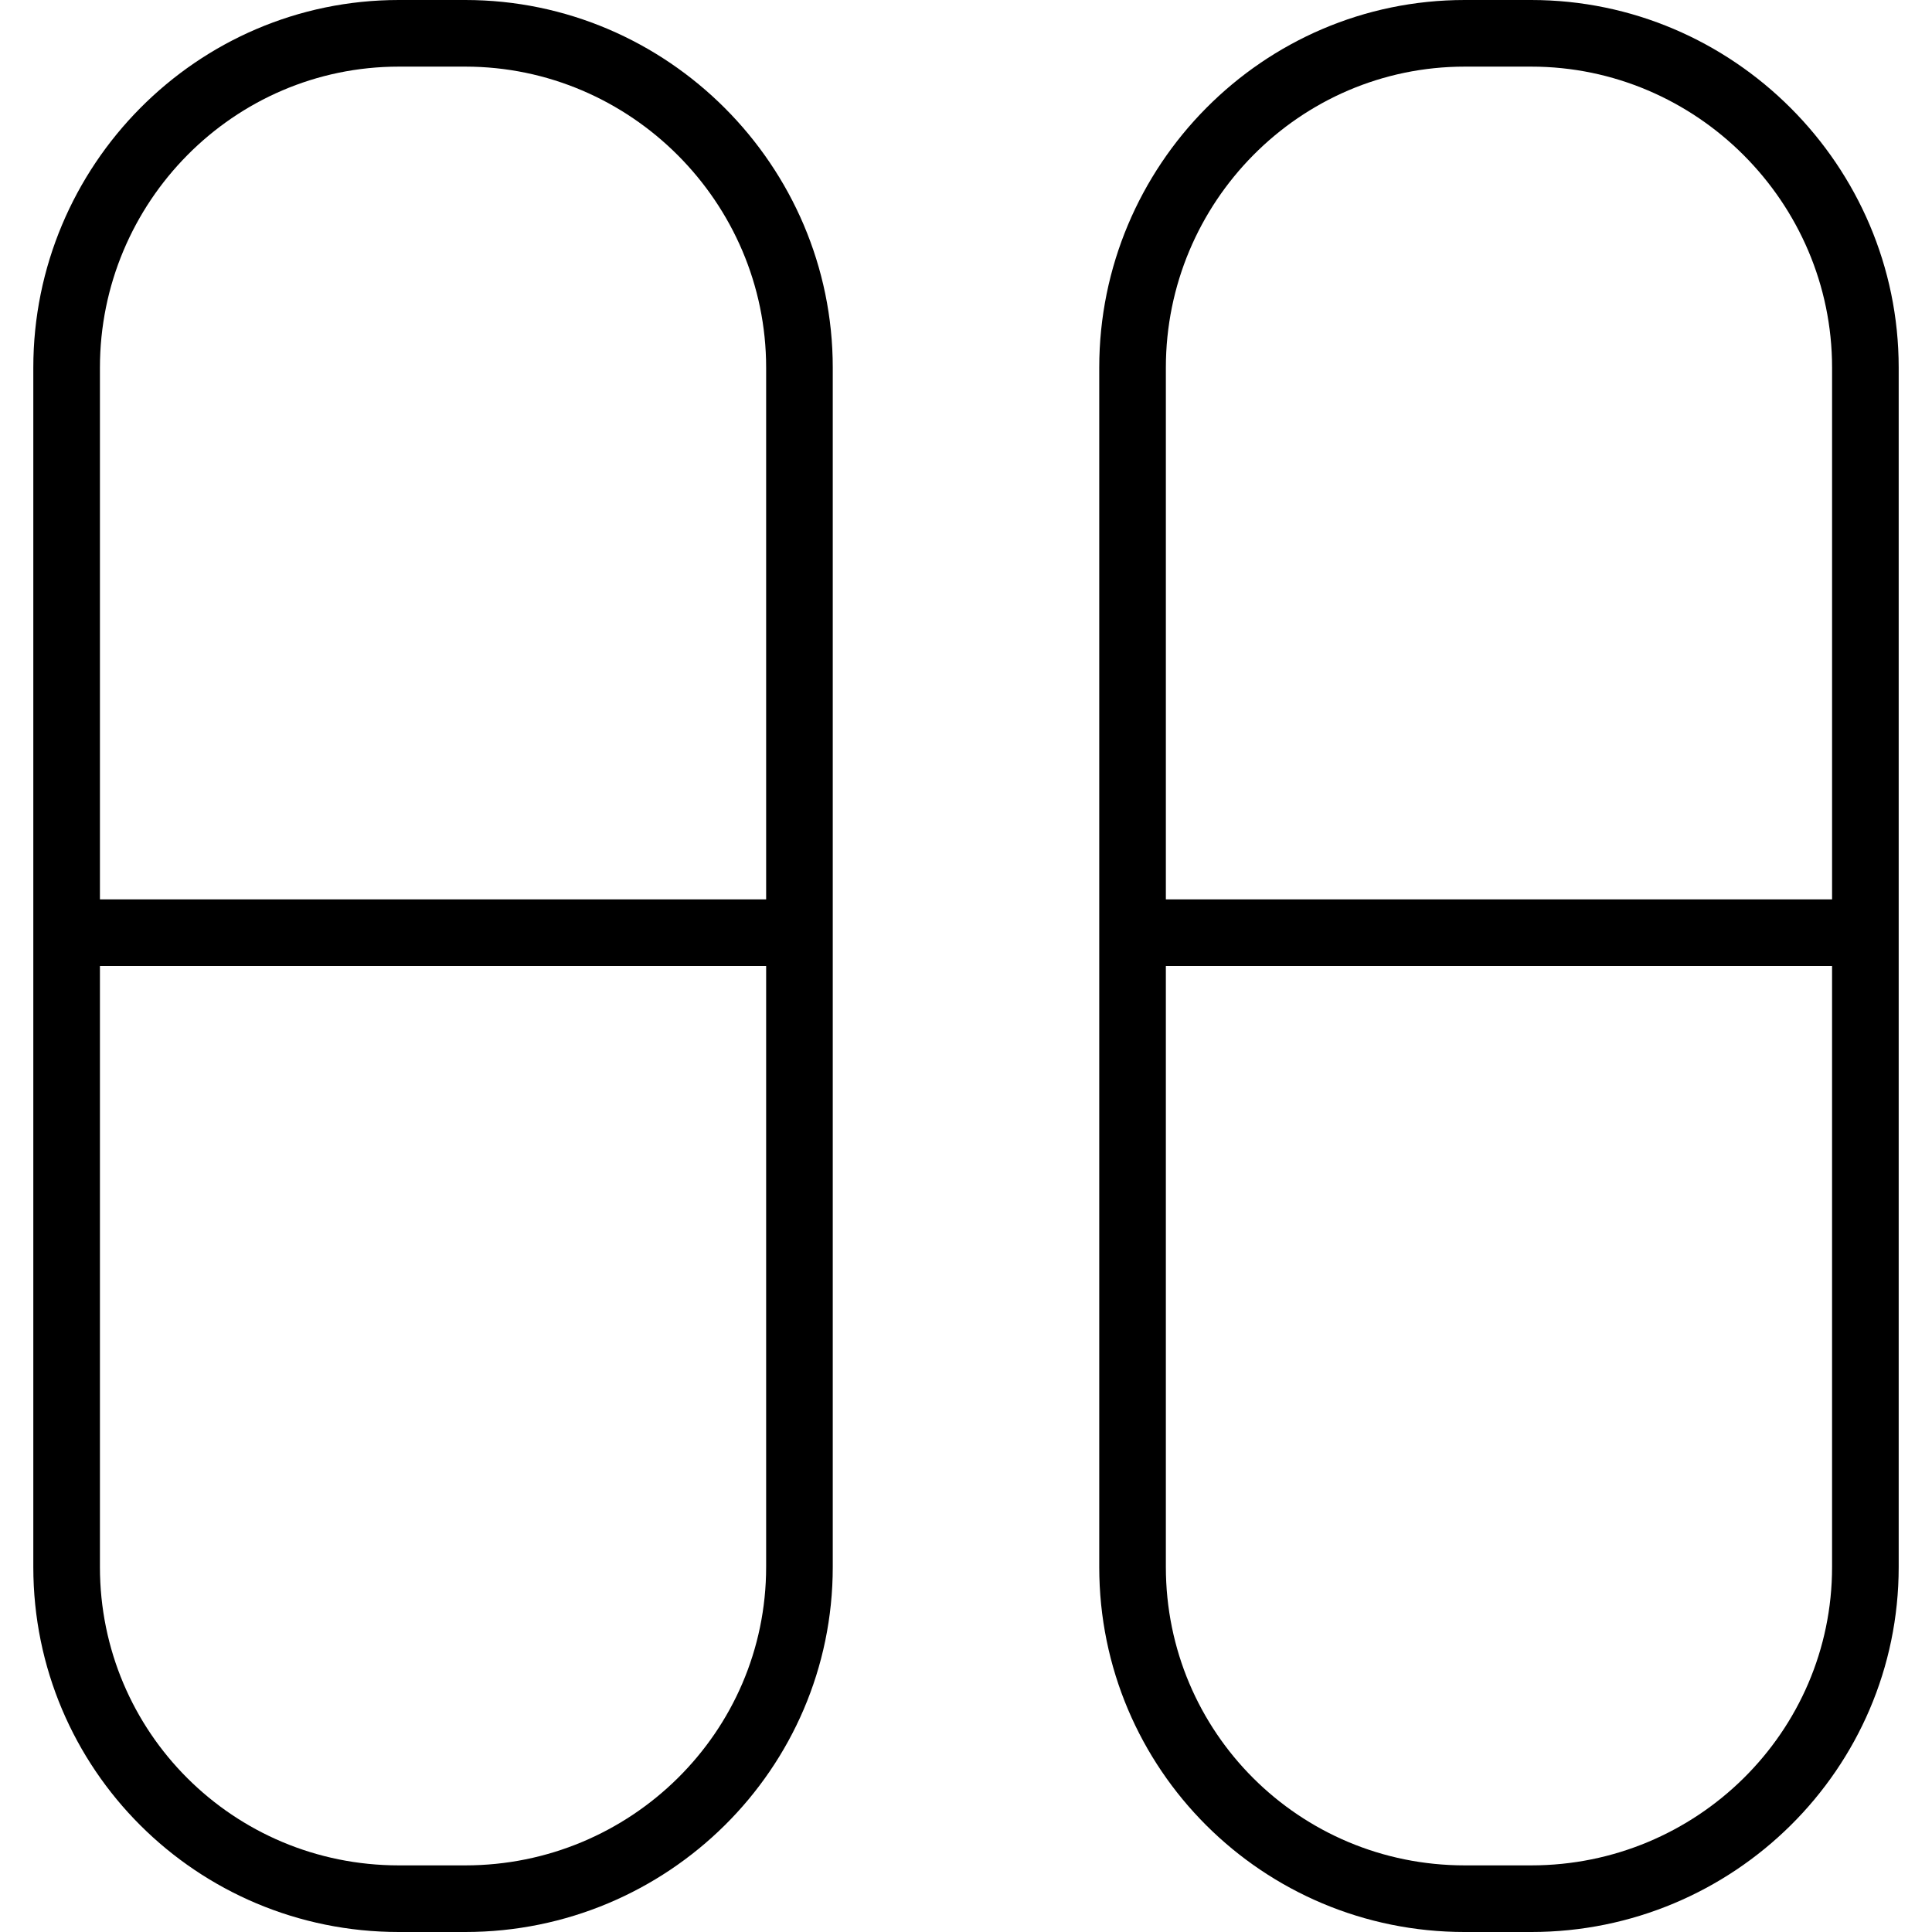
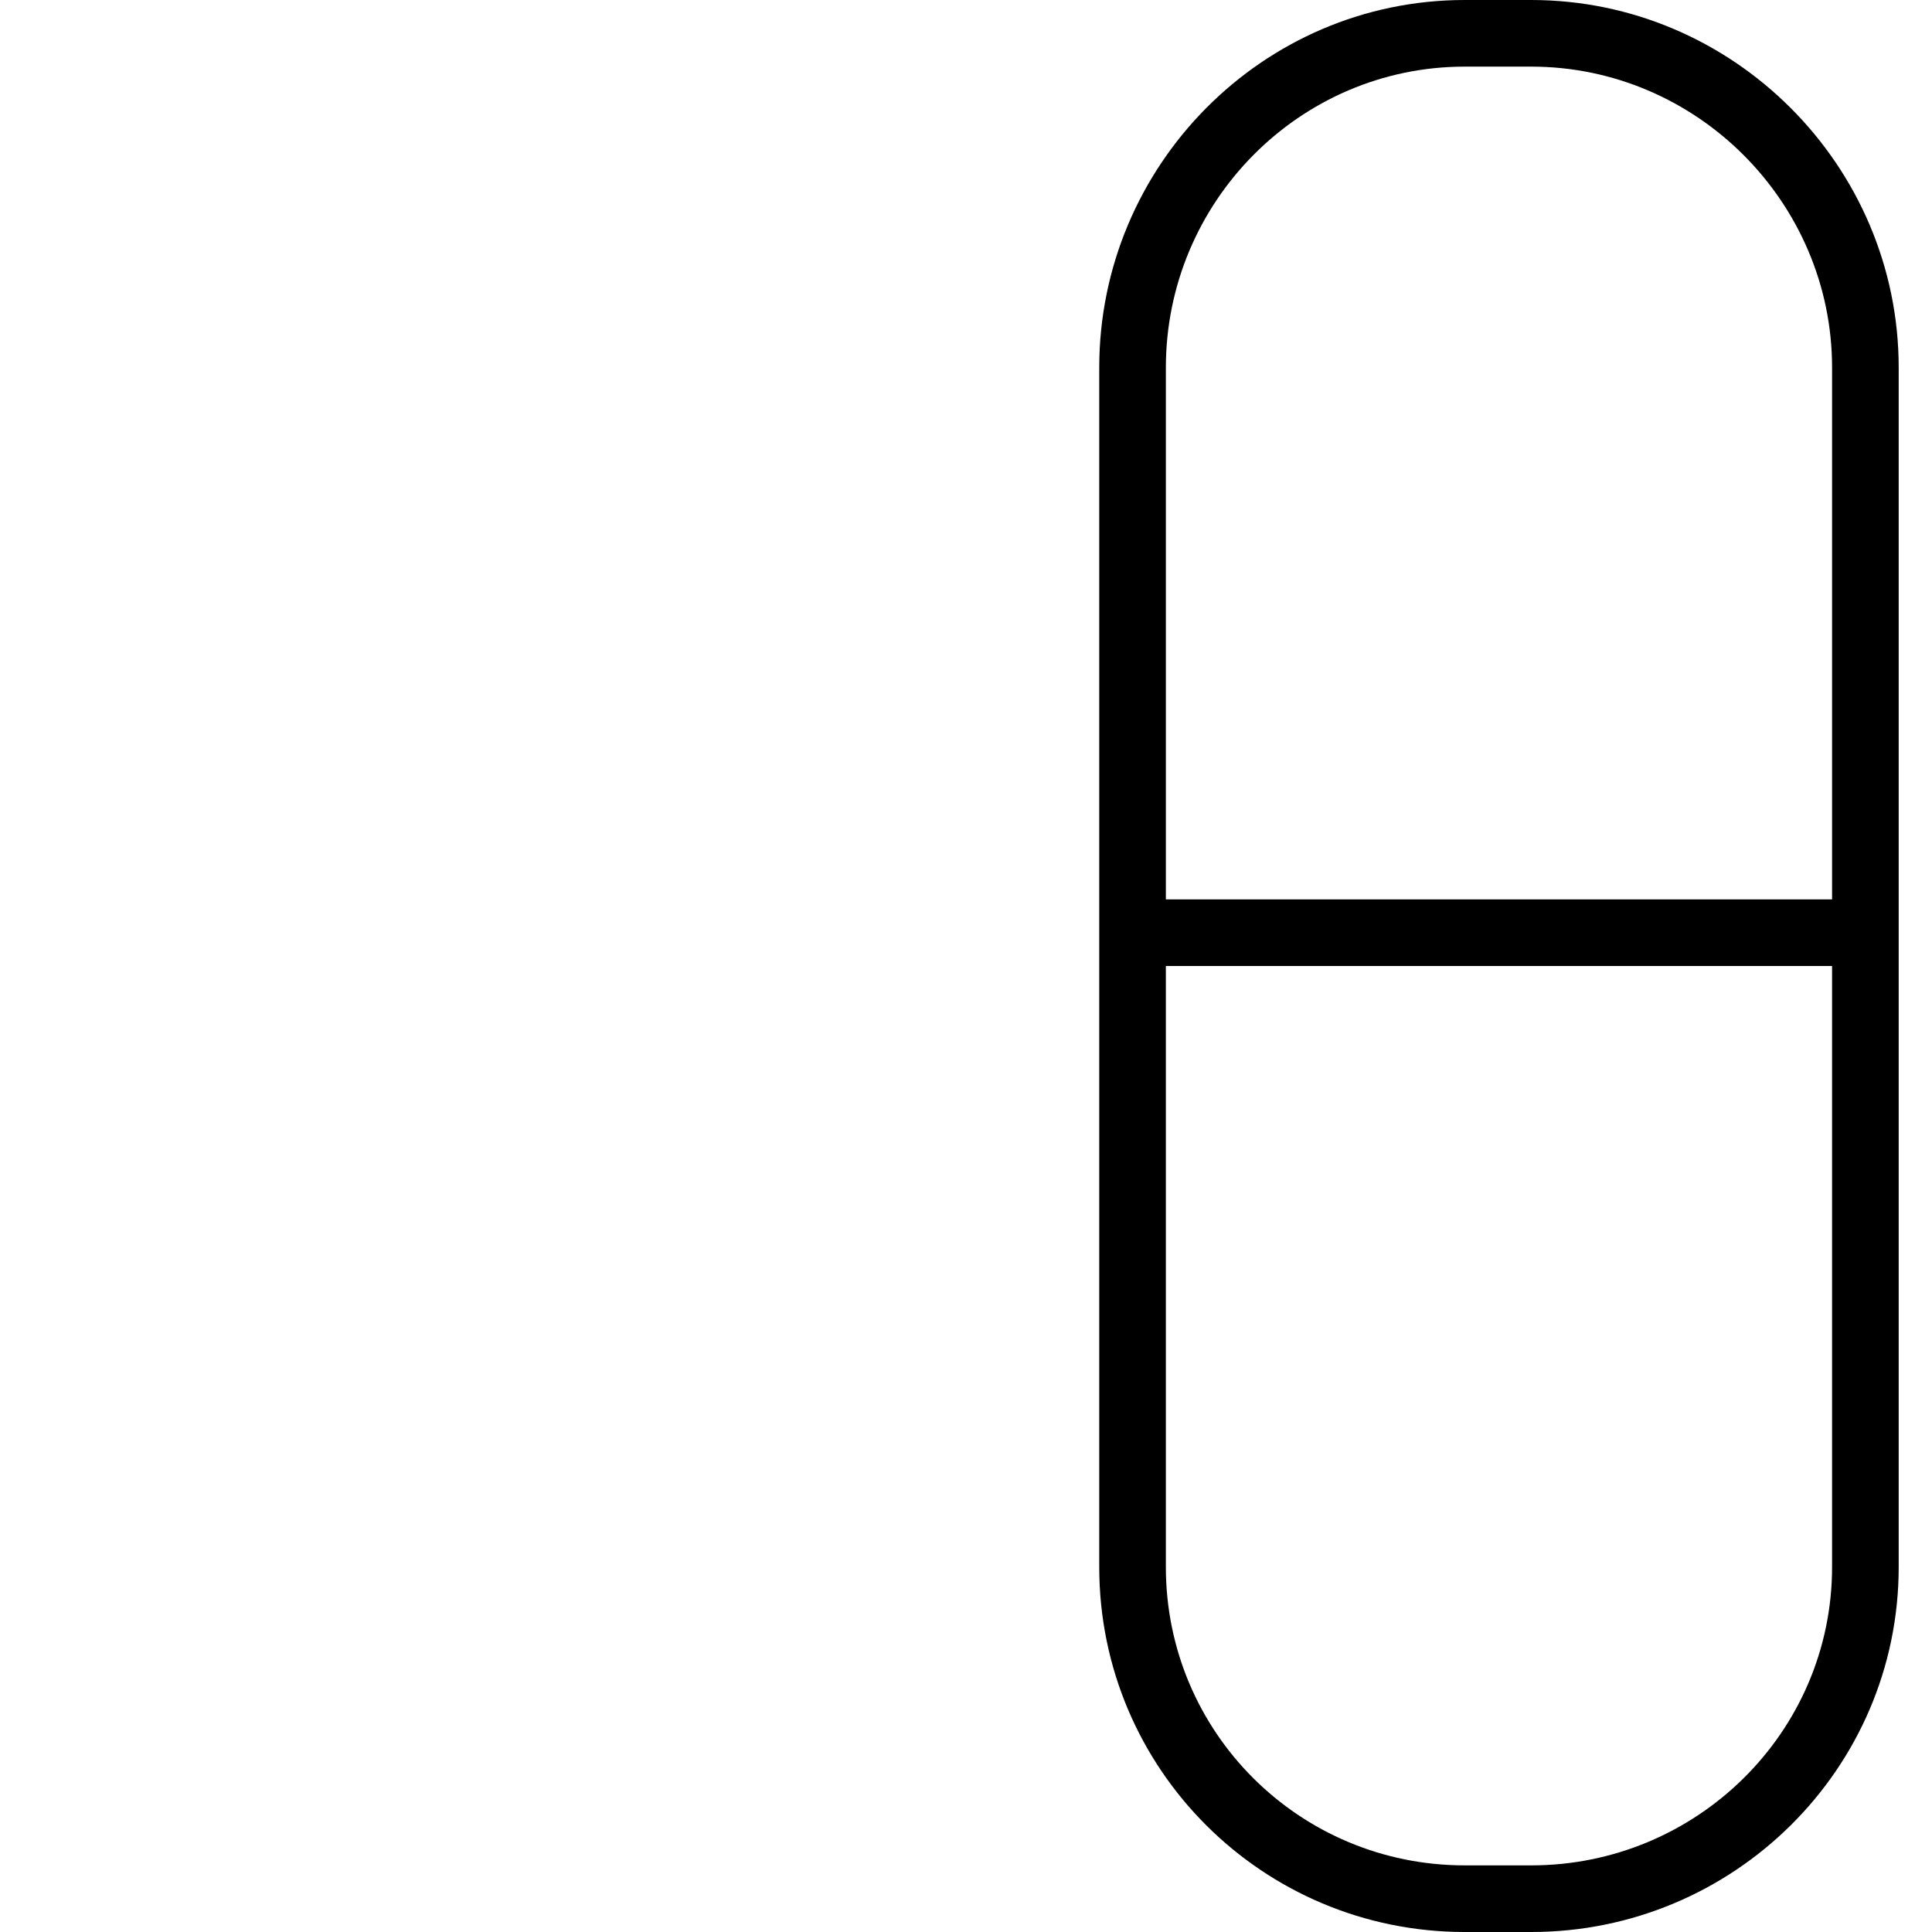
<svg xmlns="http://www.w3.org/2000/svg" fill="#000000" height="800px" width="800px" version="1.1" id="Layer_1" viewBox="0 0 512 512" xml:space="preserve">
  <g>
    <g>
-       <path d="M123.306,0H105.69C52.136,0,8.828,43.889,8.828,97.411v317.872C8.828,468.804,52.136,512,105.69,512h17.616    c53.554,0,97.384-43.196,97.384-96.718V97.411C220.69,43.889,176.86,0,123.306,0z M203.034,415.282    c0,43.787-35.909,79.063-79.729,79.063H105.69c-43.819,0-79.207-35.276-79.207-79.063V256h176.552V415.282z M203.034,238.345    H26.483V97.411c0-43.787,35.388-79.755,79.207-79.755h17.616c43.819,0,79.729,35.969,79.729,79.755V238.345z" />
-     </g>
+       </g>
  </g>
  <g>
    <g>
      <path d="M405.789,0h-17.616c-53.554,0-96.862,43.889-96.862,97.411v317.872c0,53.522,43.308,96.718,96.862,96.718h17.616    c53.554,0,97.384-43.196,97.384-96.718V97.411C503.172,43.889,459.343,0,405.789,0z M485.517,415.282    c0,43.787-35.91,79.063-79.729,79.063h-17.616c-43.819,0-79.207-35.276-79.207-79.063V256h176.552V415.282z M485.517,238.345    H308.966V97.411c0-43.787,35.388-79.755,79.207-79.755h17.616c43.819,0,79.729,35.969,79.729,79.755V238.345z" />
    </g>
  </g>
</svg>